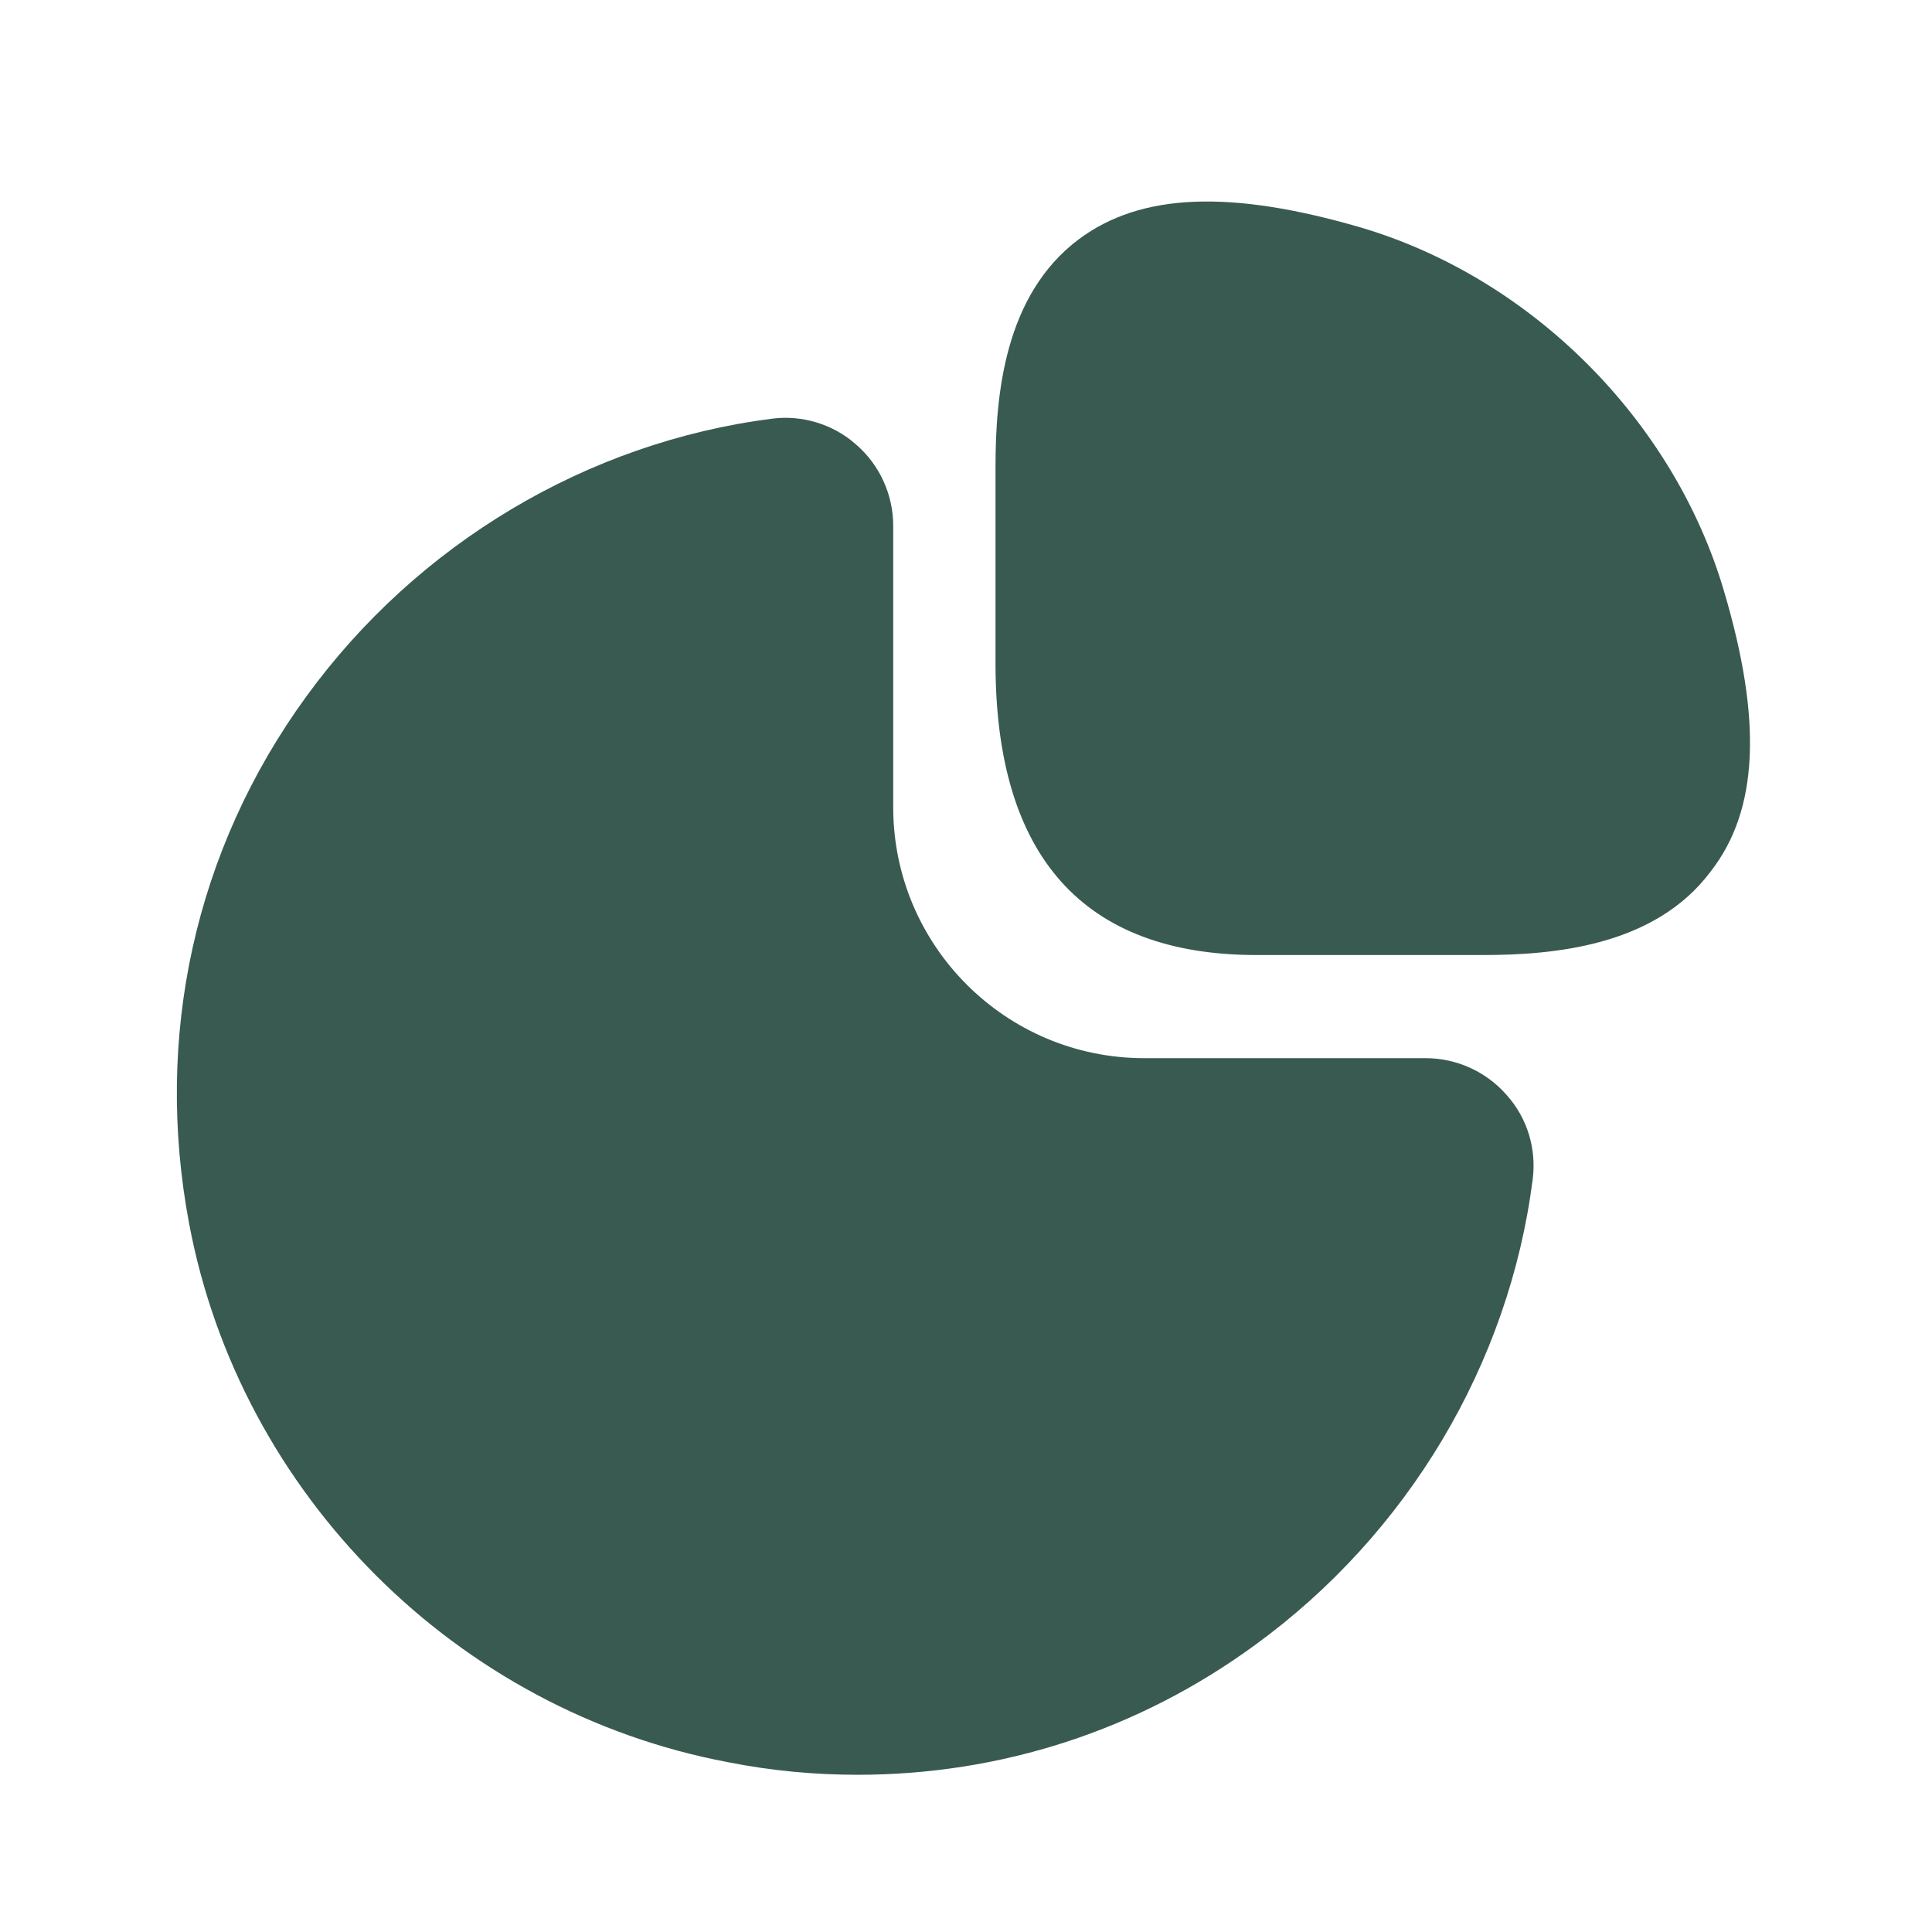
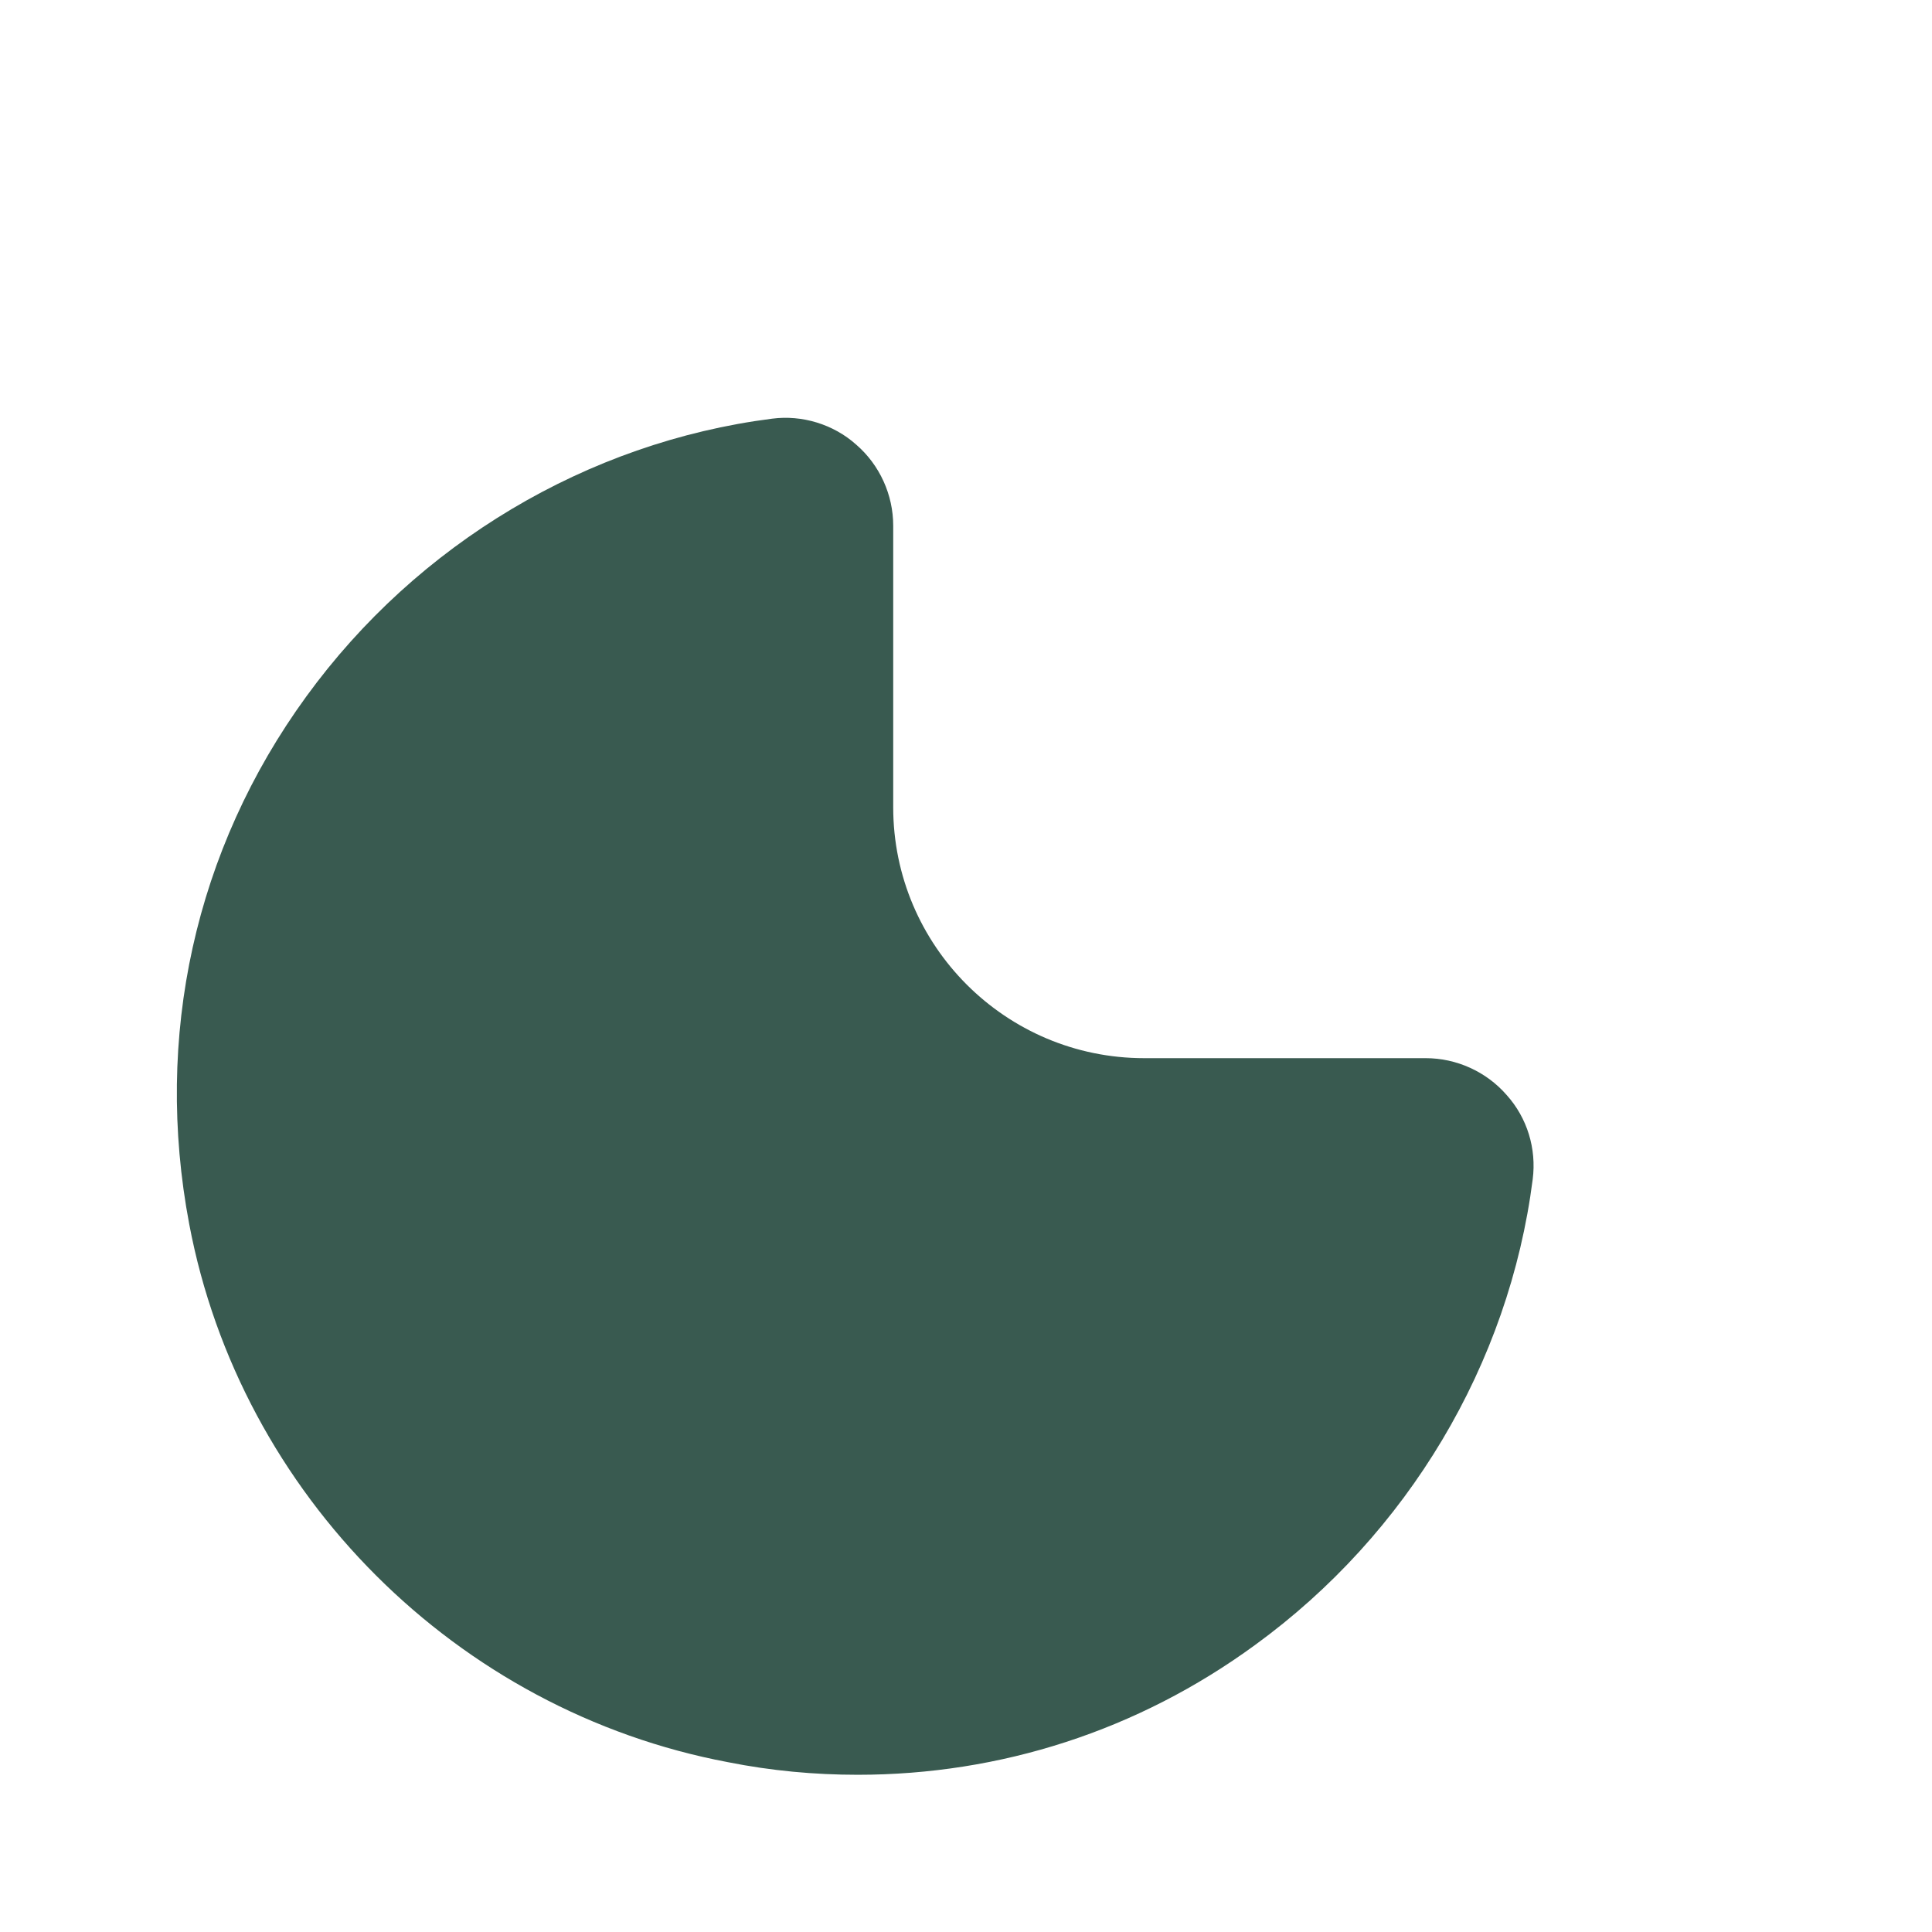
<svg xmlns="http://www.w3.org/2000/svg" width="37" height="37" viewBox="0 0 37 37" fill="none">
-   <path d="M33.015 11.315C32.051 8.046 29.324 5.319 26.055 4.355C23.57 3.632 21.852 3.693 20.662 4.581C19.231 5.651 19.065 7.579 19.065 8.95V12.701C19.065 16.407 20.753 18.29 24.067 18.29H28.39C29.746 18.29 31.689 18.124 32.759 16.693C33.678 15.518 33.753 13.8 33.015 11.315Z" fill="#395A50" />
  <path d="M28.856 20.973C28.464 20.521 27.892 20.265 27.304 20.265H21.912C19.26 20.265 17.106 18.111 17.106 15.46V10.067C17.106 9.48 16.85 8.907 16.398 8.516C15.961 8.124 15.359 7.943 14.786 8.018C11.246 8.47 7.992 10.414 5.868 13.336C3.729 16.273 2.946 19.859 3.624 23.444C4.603 28.626 8.746 32.769 13.943 33.748C14.771 33.913 15.6 33.989 16.428 33.989C19.155 33.989 21.791 33.145 24.036 31.503C26.958 29.379 28.901 26.125 29.353 22.585C29.428 21.998 29.248 21.41 28.856 20.973Z" fill="#395A50" />
</svg>